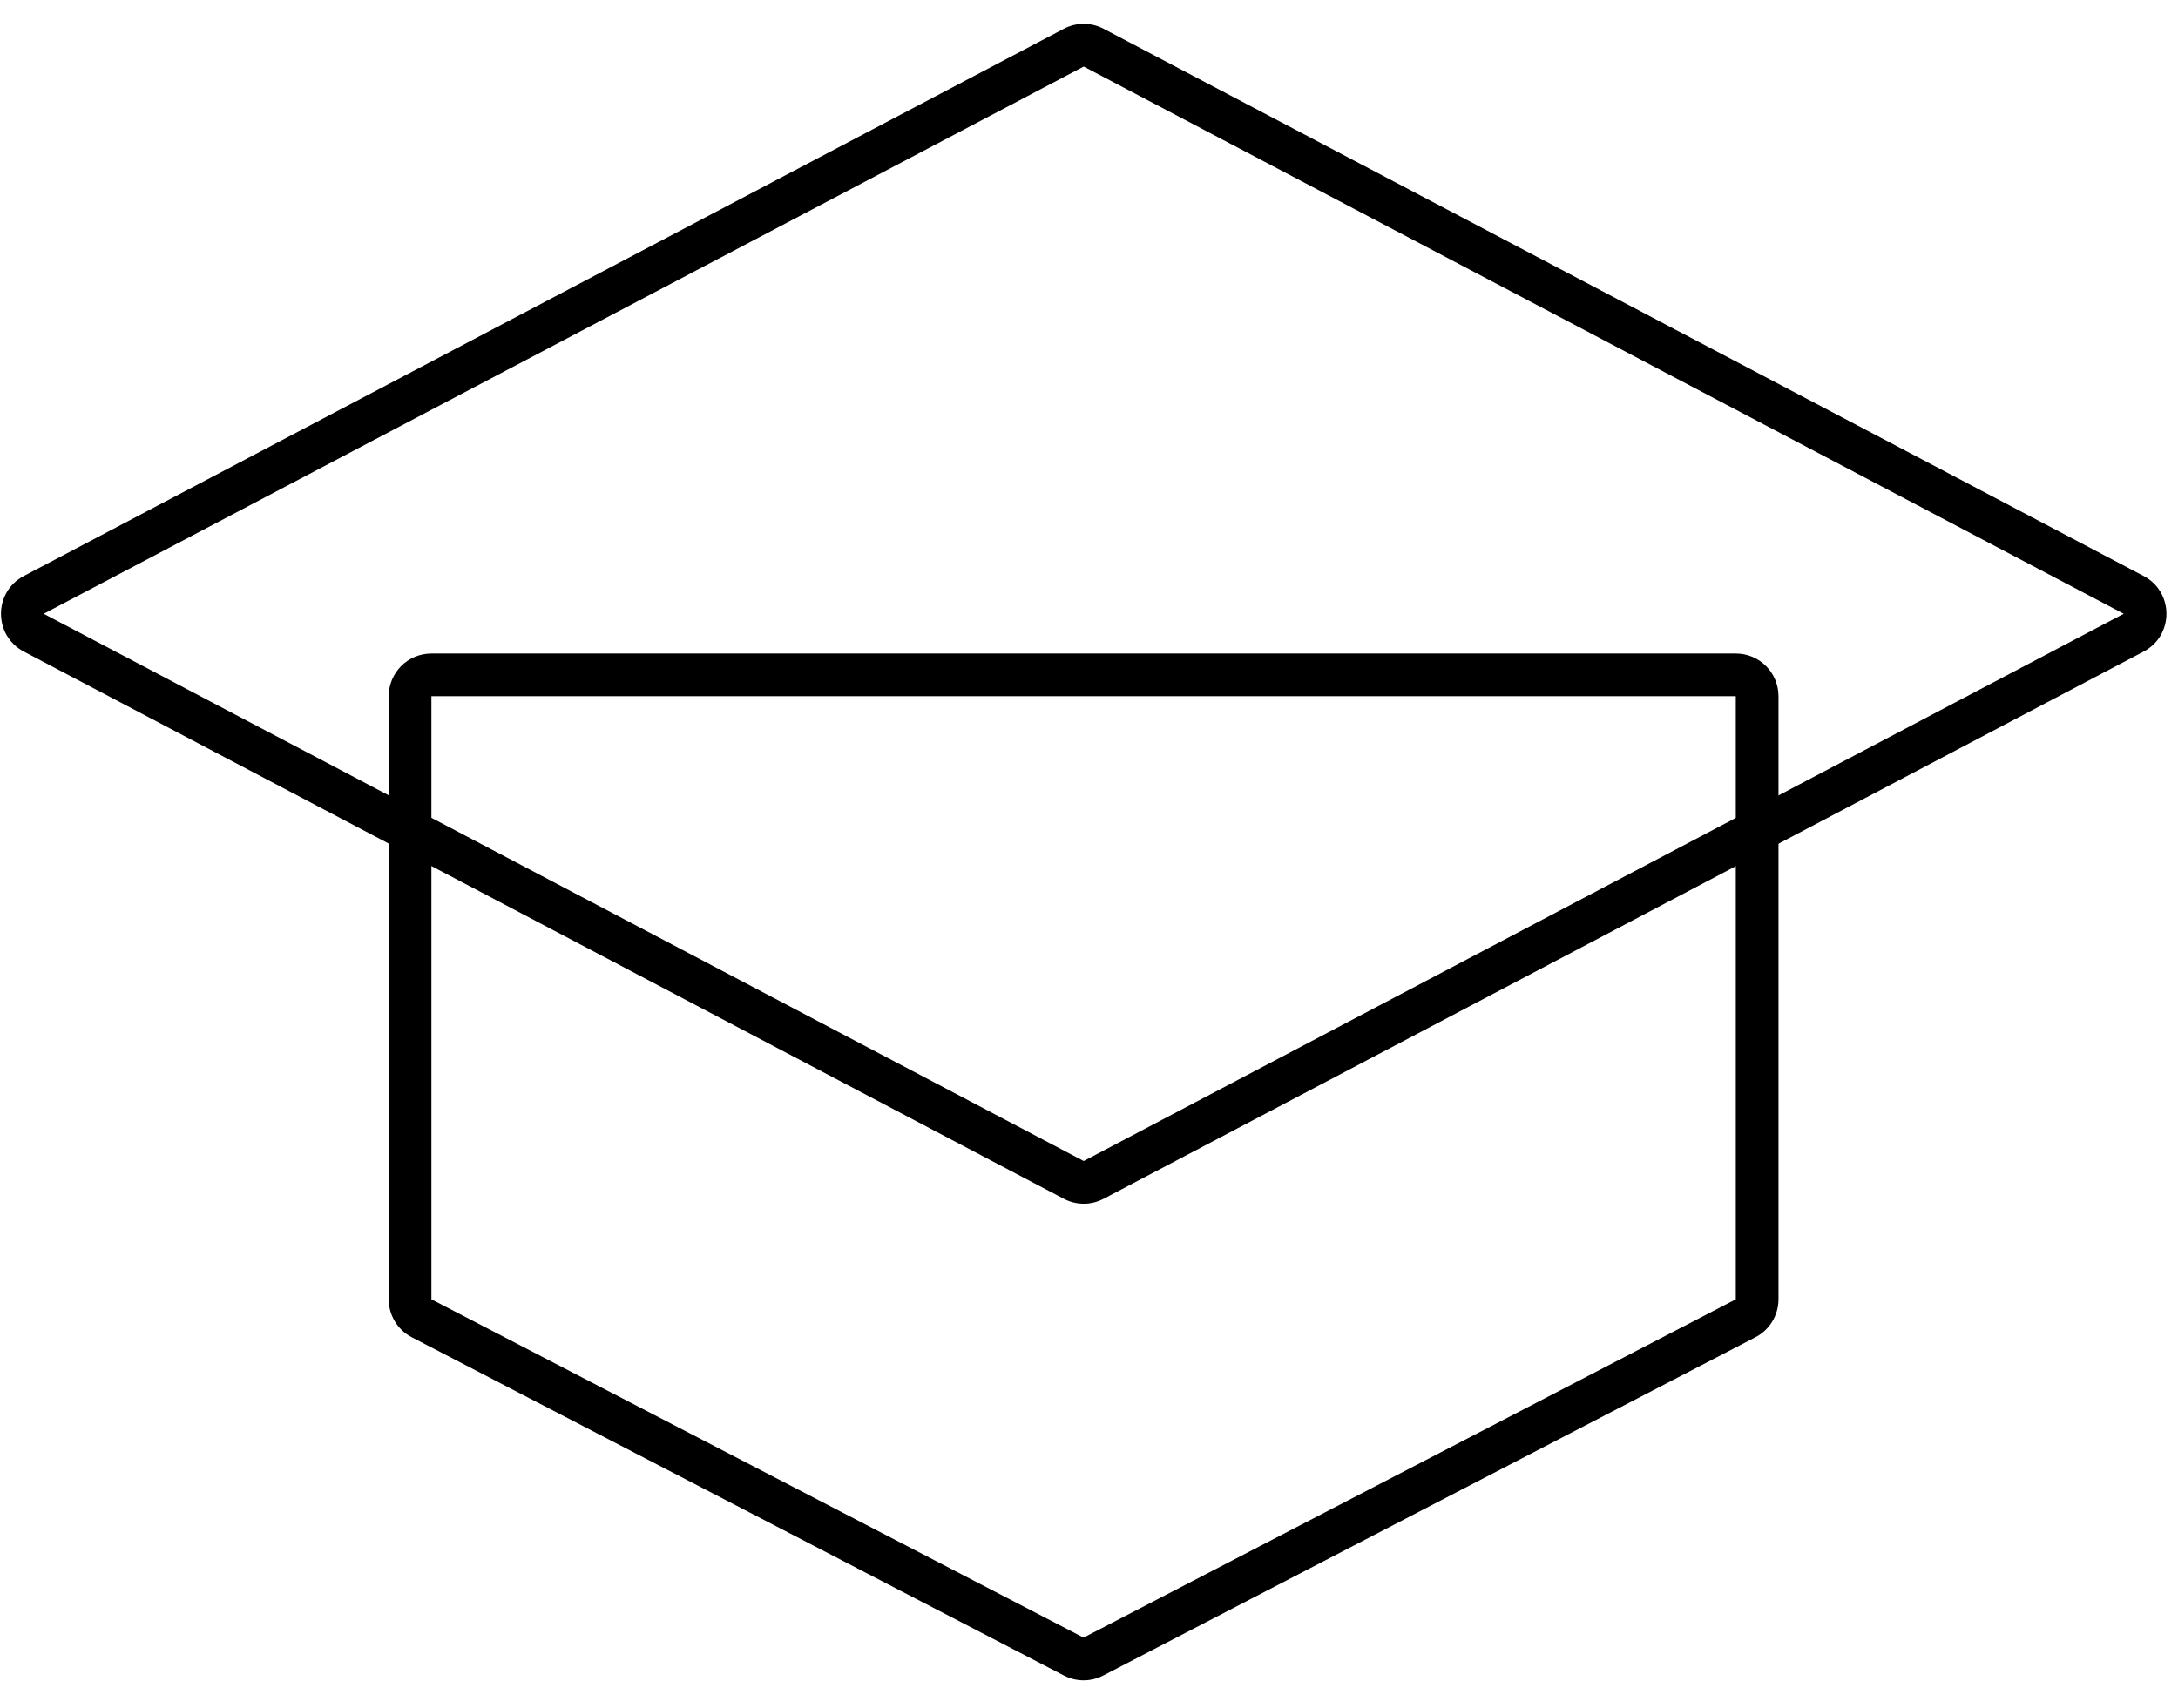
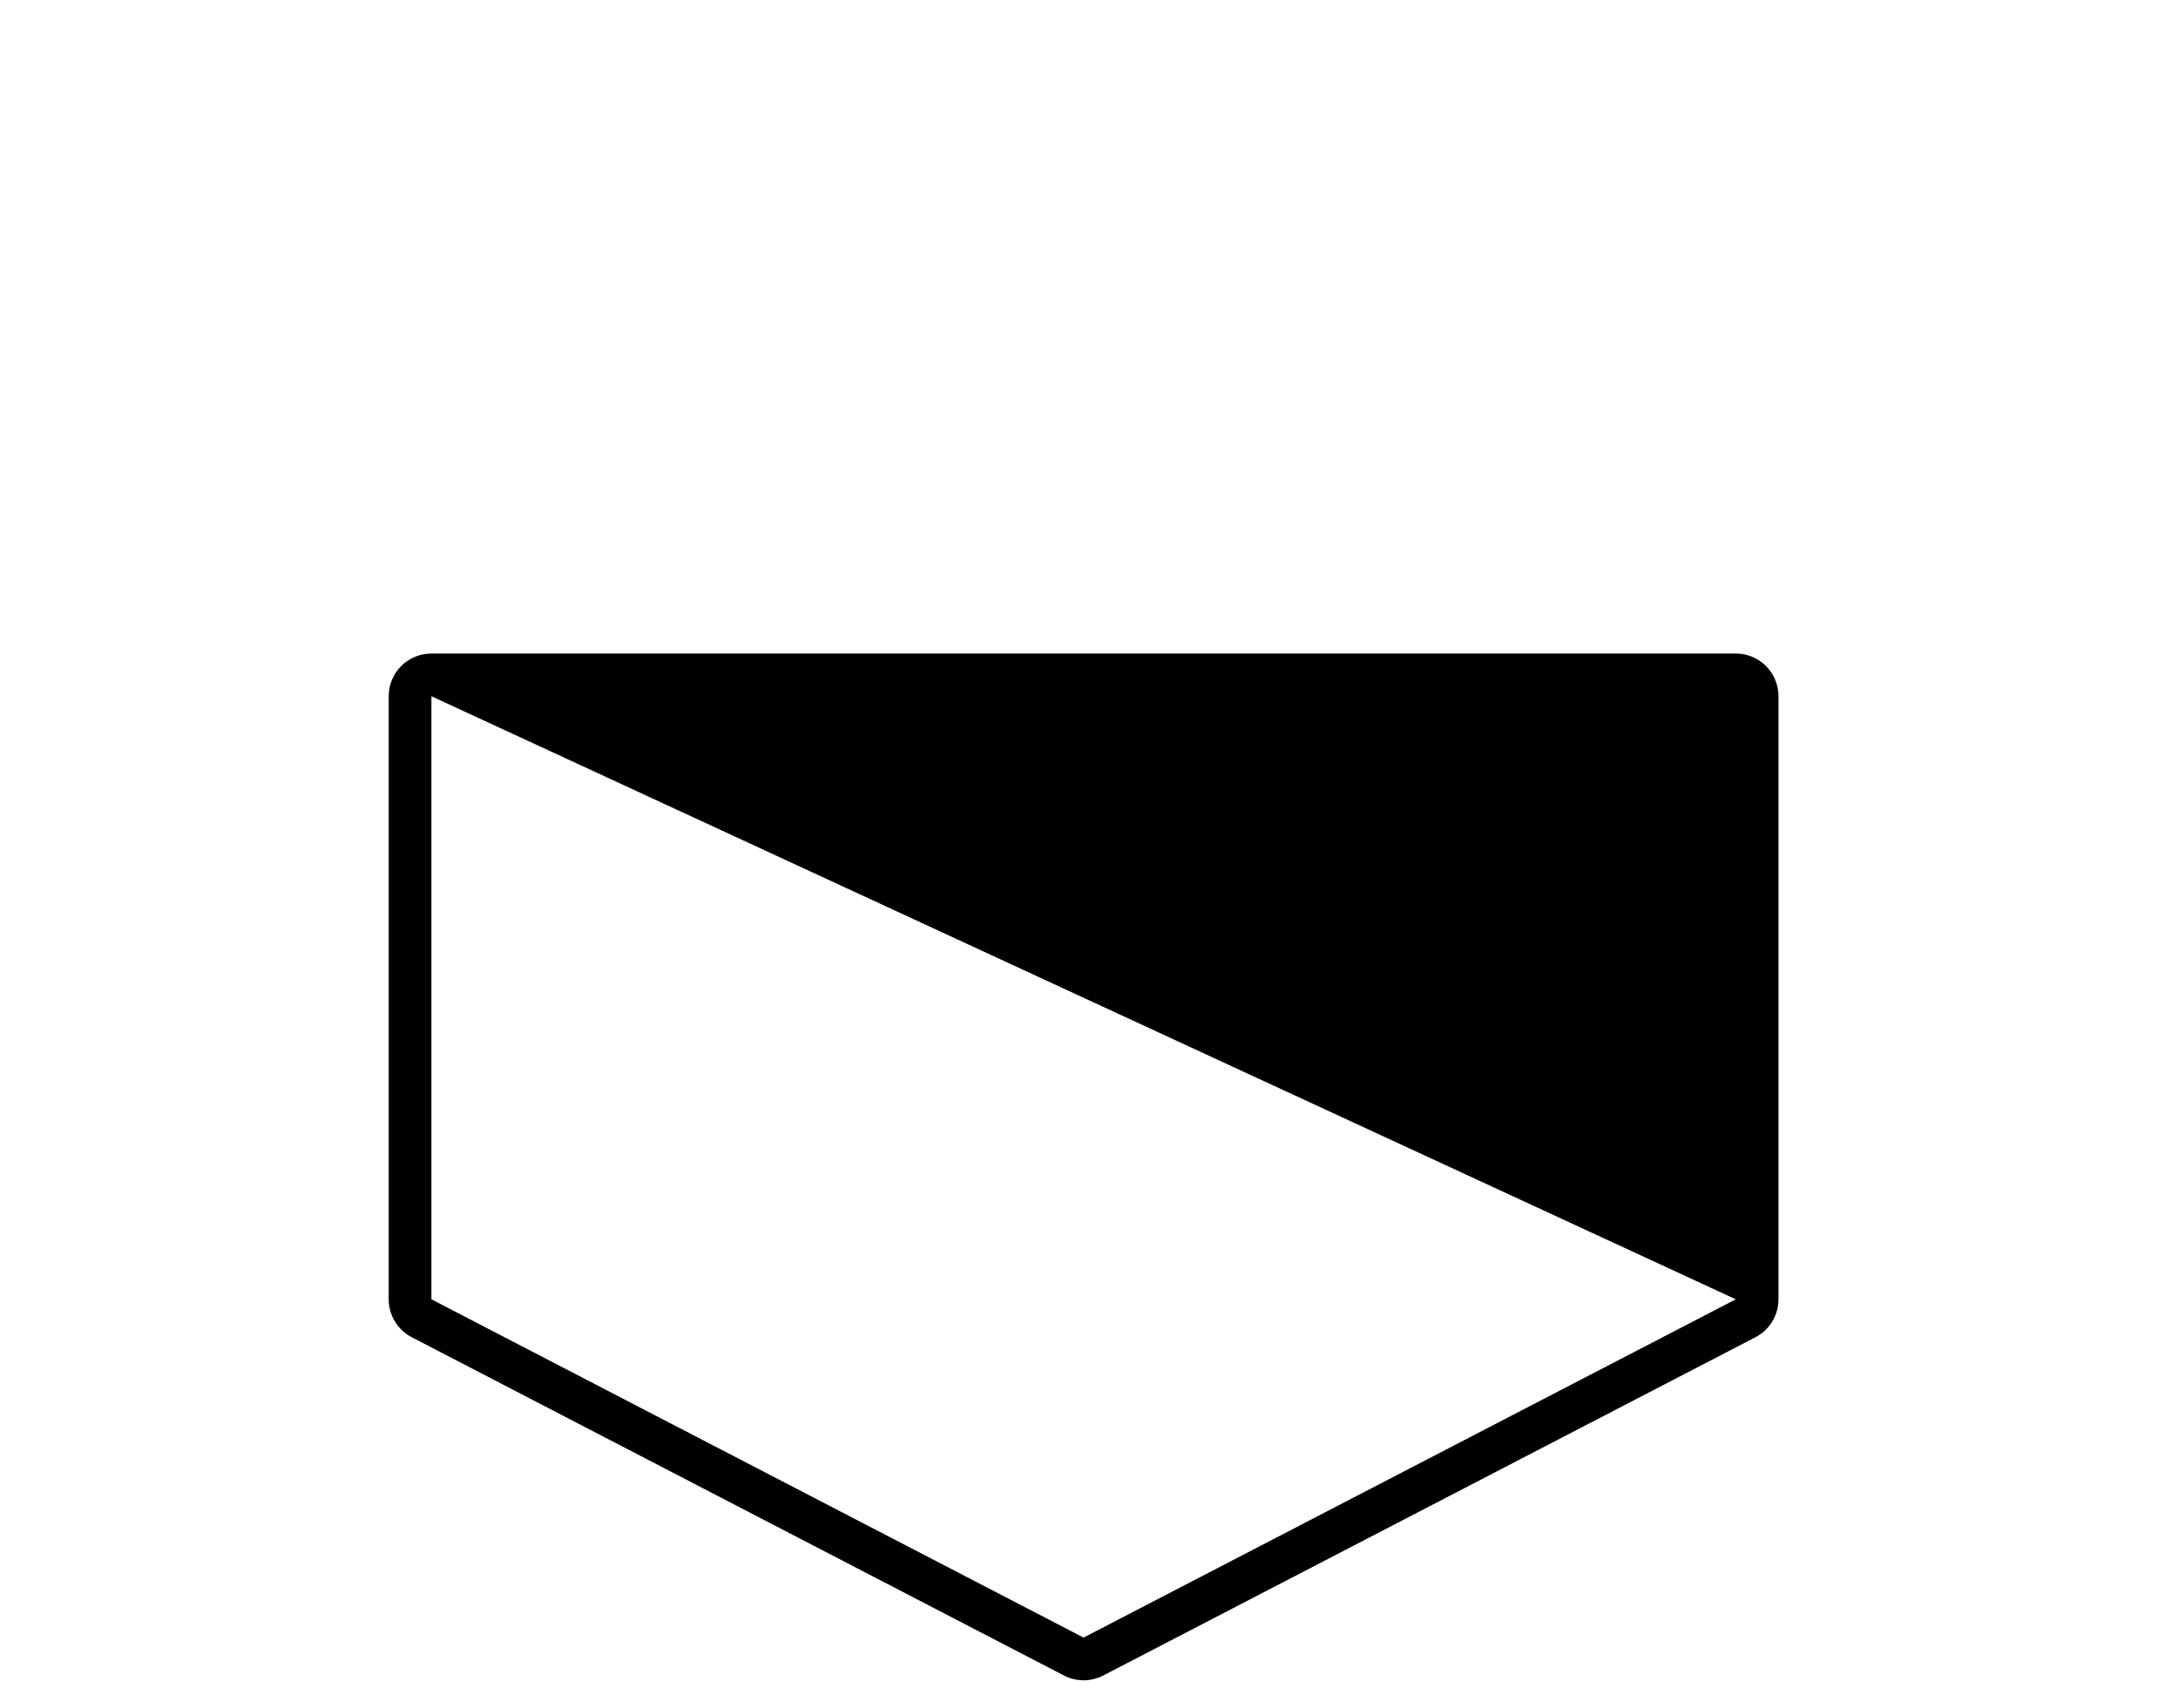
<svg xmlns="http://www.w3.org/2000/svg" width="51" height="40" viewBox="0 0 51 40" fill="none">
-   <path fill-rule="evenodd" clip-rule="evenodd" d="M49.729 14.376L25.376 1.559L1.023 14.376L25.376 27.193L49.729 14.376ZM25.842 0.674C25.551 0.52 25.202 0.52 24.911 0.674L0.558 13.491C-0.155 13.866 -0.155 14.886 0.558 15.261L24.911 28.078C25.202 28.232 25.551 28.232 25.842 28.078L50.195 15.261C50.907 14.886 50.907 13.866 50.195 13.491L25.842 0.674Z" fill="black" />
-   <path fill-rule="evenodd" clip-rule="evenodd" d="M25.373 38.355L40.645 30.432V16.307L10.102 16.307L10.102 30.432L25.373 38.355ZM40.645 15.307H10.102C9.549 15.307 9.102 15.754 9.102 16.307V30.432C9.102 30.805 9.31 31.148 9.641 31.32L24.913 39.243C25.202 39.393 25.545 39.393 25.834 39.243L41.106 31.32C41.437 31.148 41.645 30.805 41.645 30.432V16.307C41.645 15.754 41.198 15.307 40.645 15.307Z" fill="black" />
+   <path fill-rule="evenodd" clip-rule="evenodd" d="M25.373 38.355L40.645 30.432L10.102 16.307L10.102 30.432L25.373 38.355ZM40.645 15.307H10.102C9.549 15.307 9.102 15.754 9.102 16.307V30.432C9.102 30.805 9.31 31.148 9.641 31.32L24.913 39.243C25.202 39.393 25.545 39.393 25.834 39.243L41.106 31.32C41.437 31.148 41.645 30.805 41.645 30.432V16.307C41.645 15.754 41.198 15.307 40.645 15.307Z" fill="black" />
</svg>